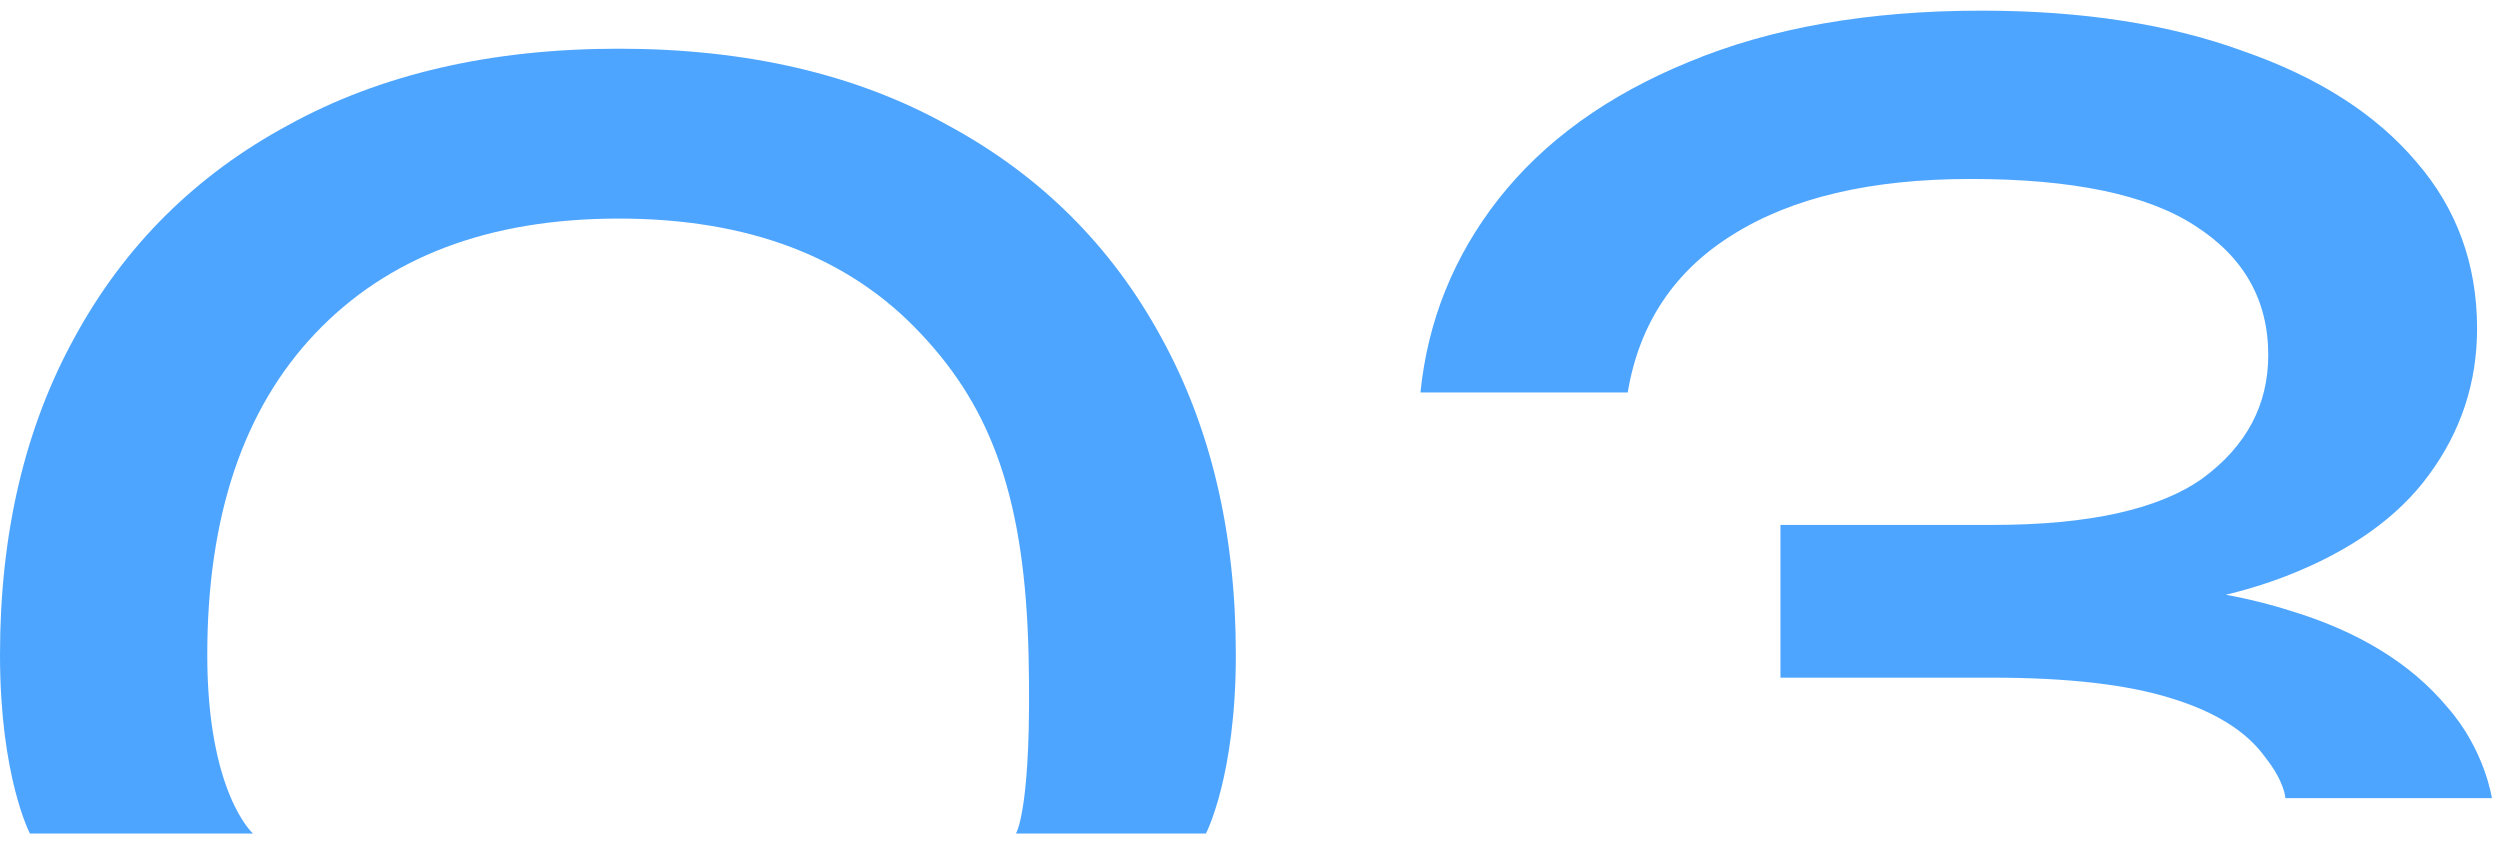
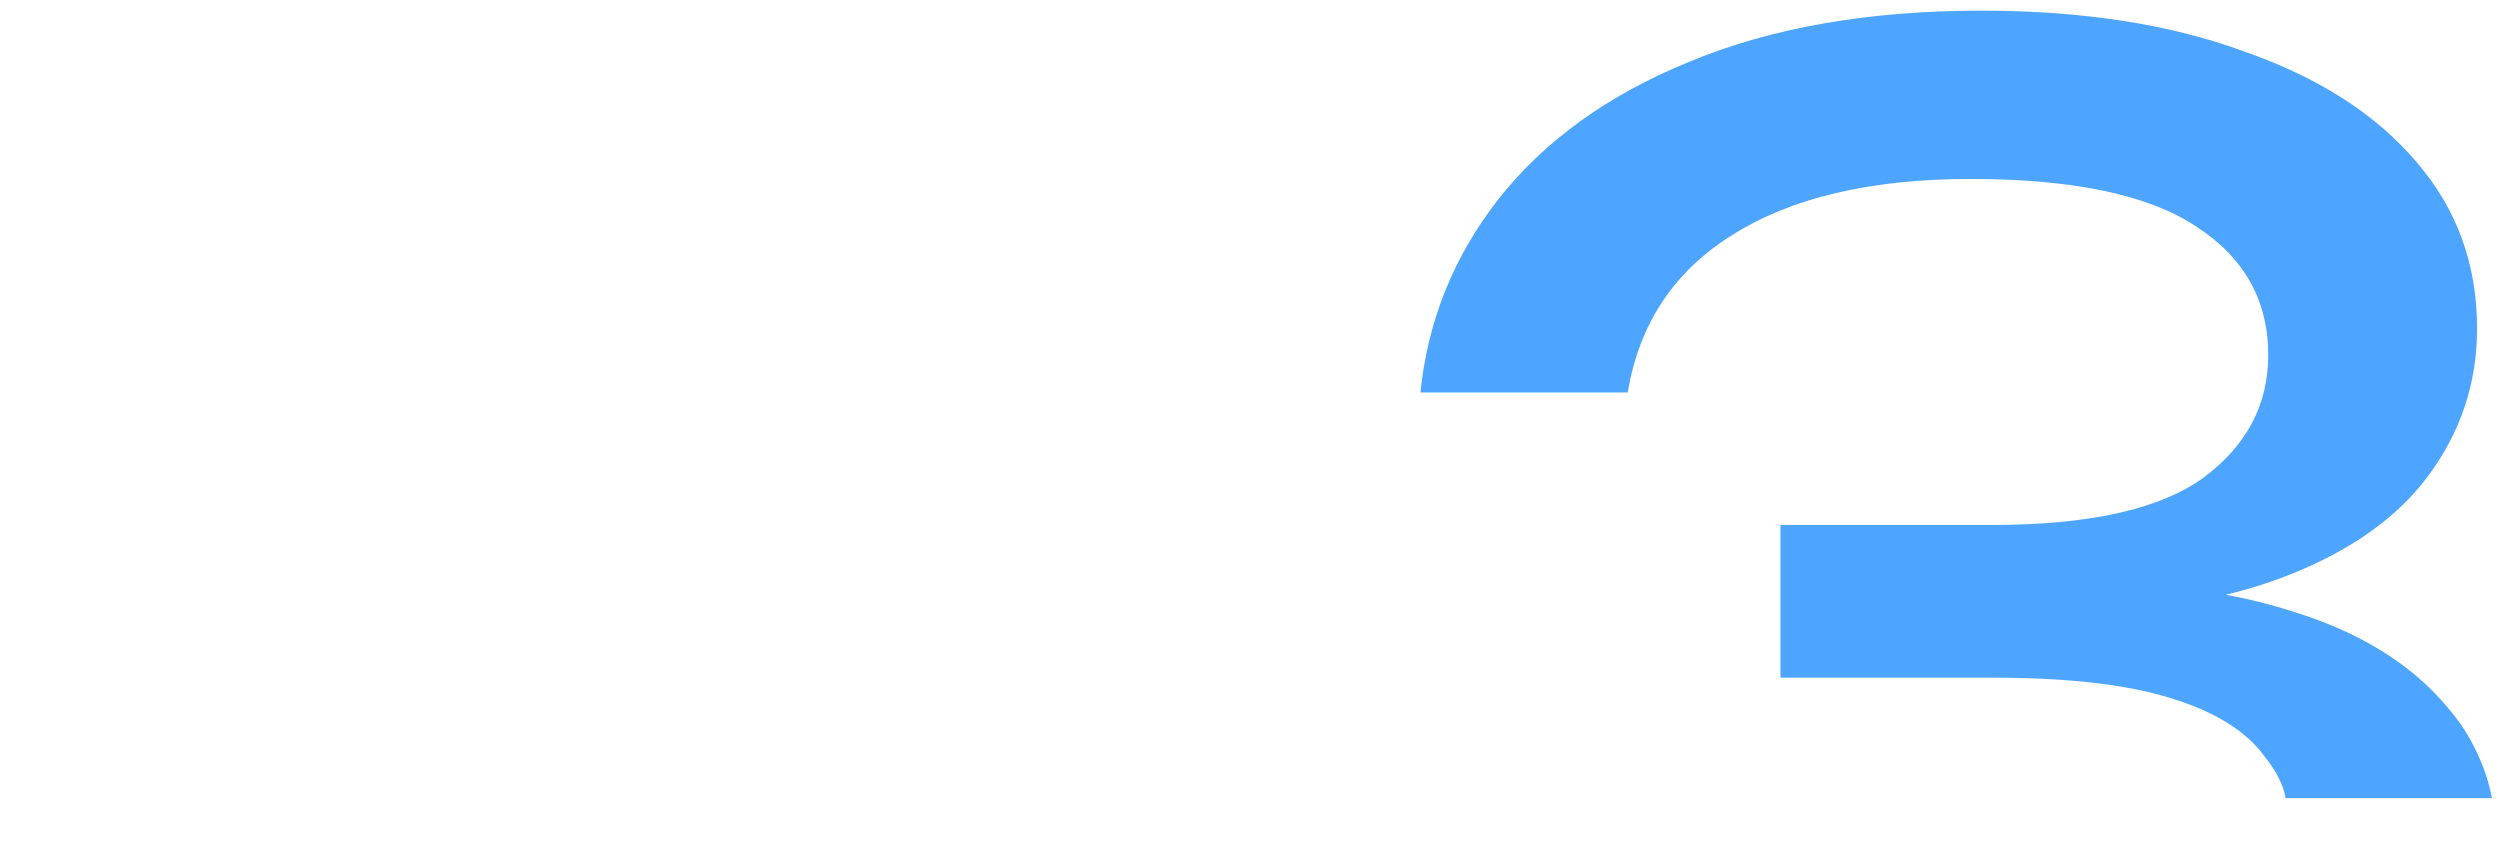
<svg xmlns="http://www.w3.org/2000/svg" width="154" height="52" viewBox="0 0 154 52" fill="none">
  <path d="M87.5 24.176C87.948 19.76 89.548 15.792 92.3 12.272C95.116 8.688 99.02 5.872 104.012 3.824C109.068 1.712 115.084 0.656 122.06 0.656C128.268 0.656 133.644 1.488 138.188 3.152C142.796 4.752 146.348 7.024 148.844 9.968C151.34 12.848 152.588 16.272 152.588 20.24C152.588 23.568 151.596 26.576 149.612 29.264C147.692 31.888 144.748 33.968 140.78 35.504C136.812 37.04 131.852 37.808 125.9 37.808V35.984C131.788 35.728 136.844 36.272 141.068 37.616C145.292 38.896 148.524 40.88 150.764 43.568C153.068 46.192 153.501 49.163 153.501 49.163H140.78C140.78 49.163 140.748 48.176 139.532 46.64C138.38 45.04 136.428 43.824 133.676 42.992C130.988 42.16 127.34 41.744 122.732 41.744H109.676V32.336H122.732C128.684 32.336 133.004 31.376 135.692 29.456C138.38 27.472 139.724 24.944 139.724 21.872C139.724 18.48 138.22 15.824 135.212 13.904C132.268 11.984 127.66 11.024 121.388 11.024C115.244 11.024 110.348 12.176 106.7 14.48C103.116 16.72 100.972 19.952 100.268 24.176H87.5Z" fill="#4DA5FF" />
-   <path d="M15.582 51.344H1.843C1.843 51.344 0 47.832 0 40.344C0 32.856 1.536 26.328 4.608 20.76C7.68 15.128 12.064 10.776 17.76 7.704C23.456 4.568 30.24 3 38.112 3C45.984 3 52.736 4.568 58.368 7.704C64.064 10.776 68.448 15.128 71.52 20.76C74.592 26.328 76.128 32.856 76.128 40.344C76.128 47.832 74.285 51.344 74.285 51.344H62.582H15.582ZM15.582 51.344H62.582C62.582 51.344 63.582 49.844 63.36 40.344C63.138 30.844 61.152 25.24 56.736 20.568C52.32 15.832 46.112 13.464 38.112 13.464C30.112 13.464 23.872 15.832 19.392 20.568C14.976 25.24 12.768 31.832 12.768 40.344C12.768 48.856 15.582 51.344 15.582 51.344Z" fill="#4DA5FF" />
</svg>